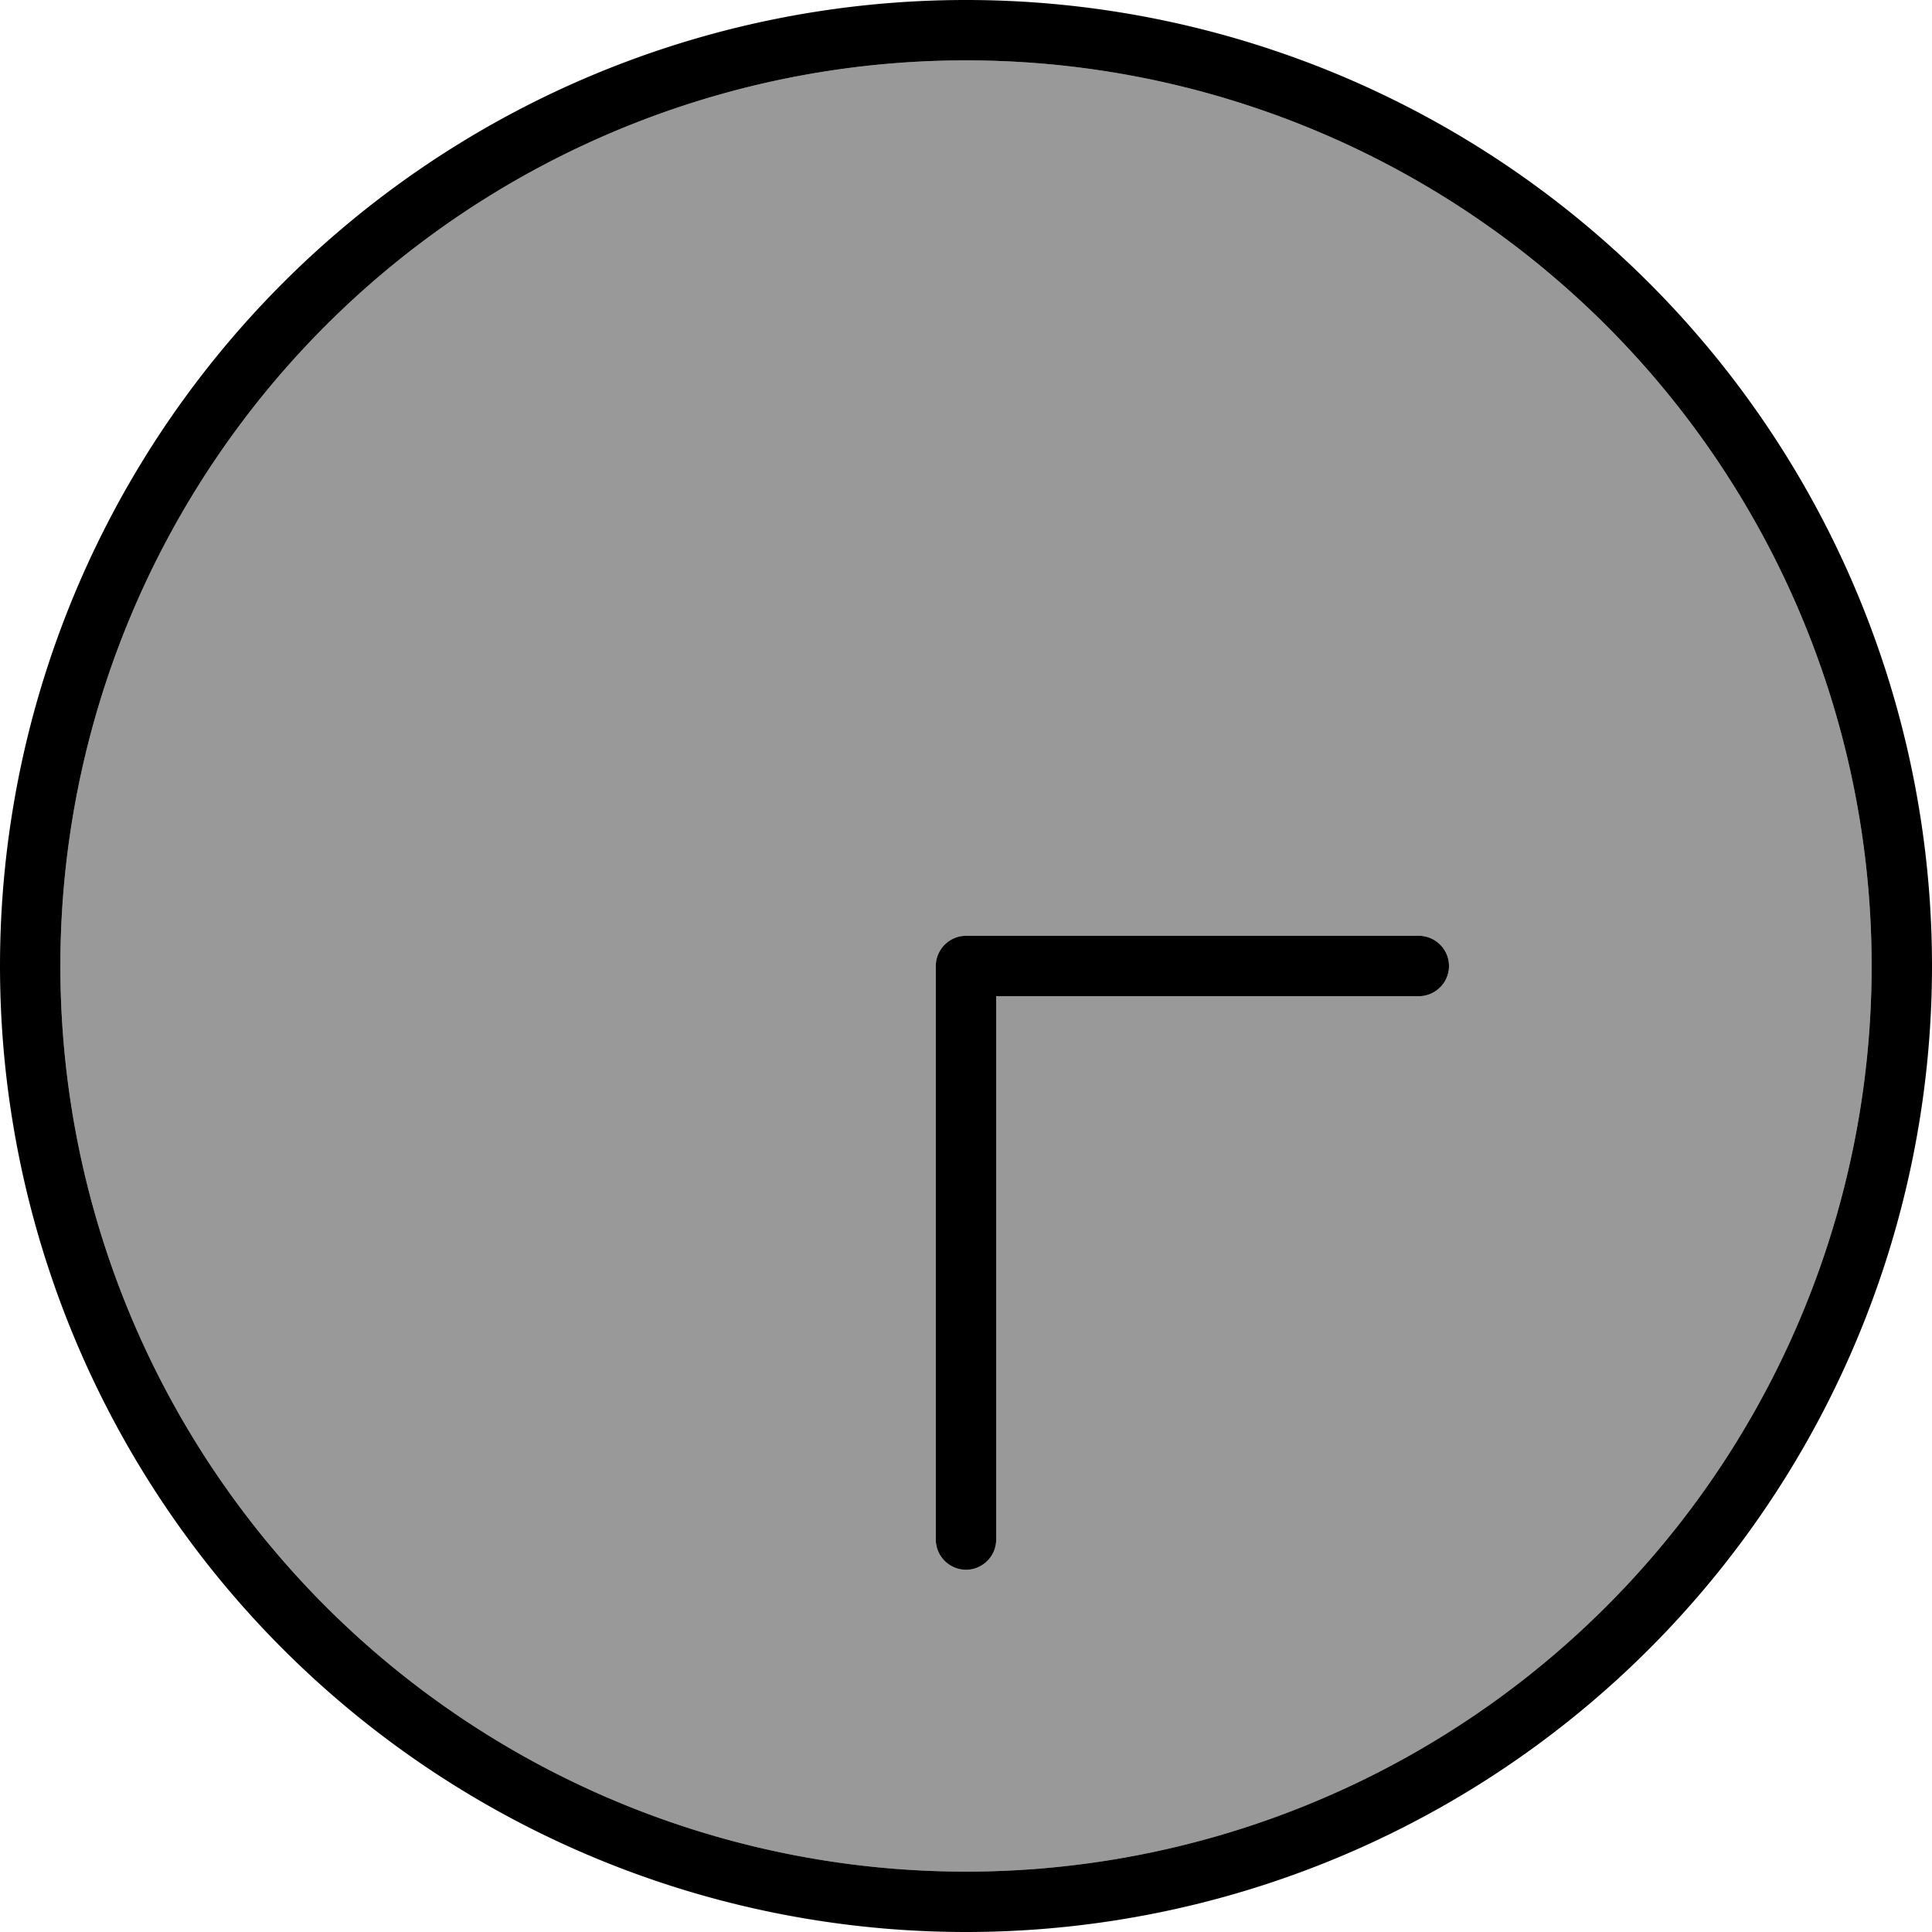
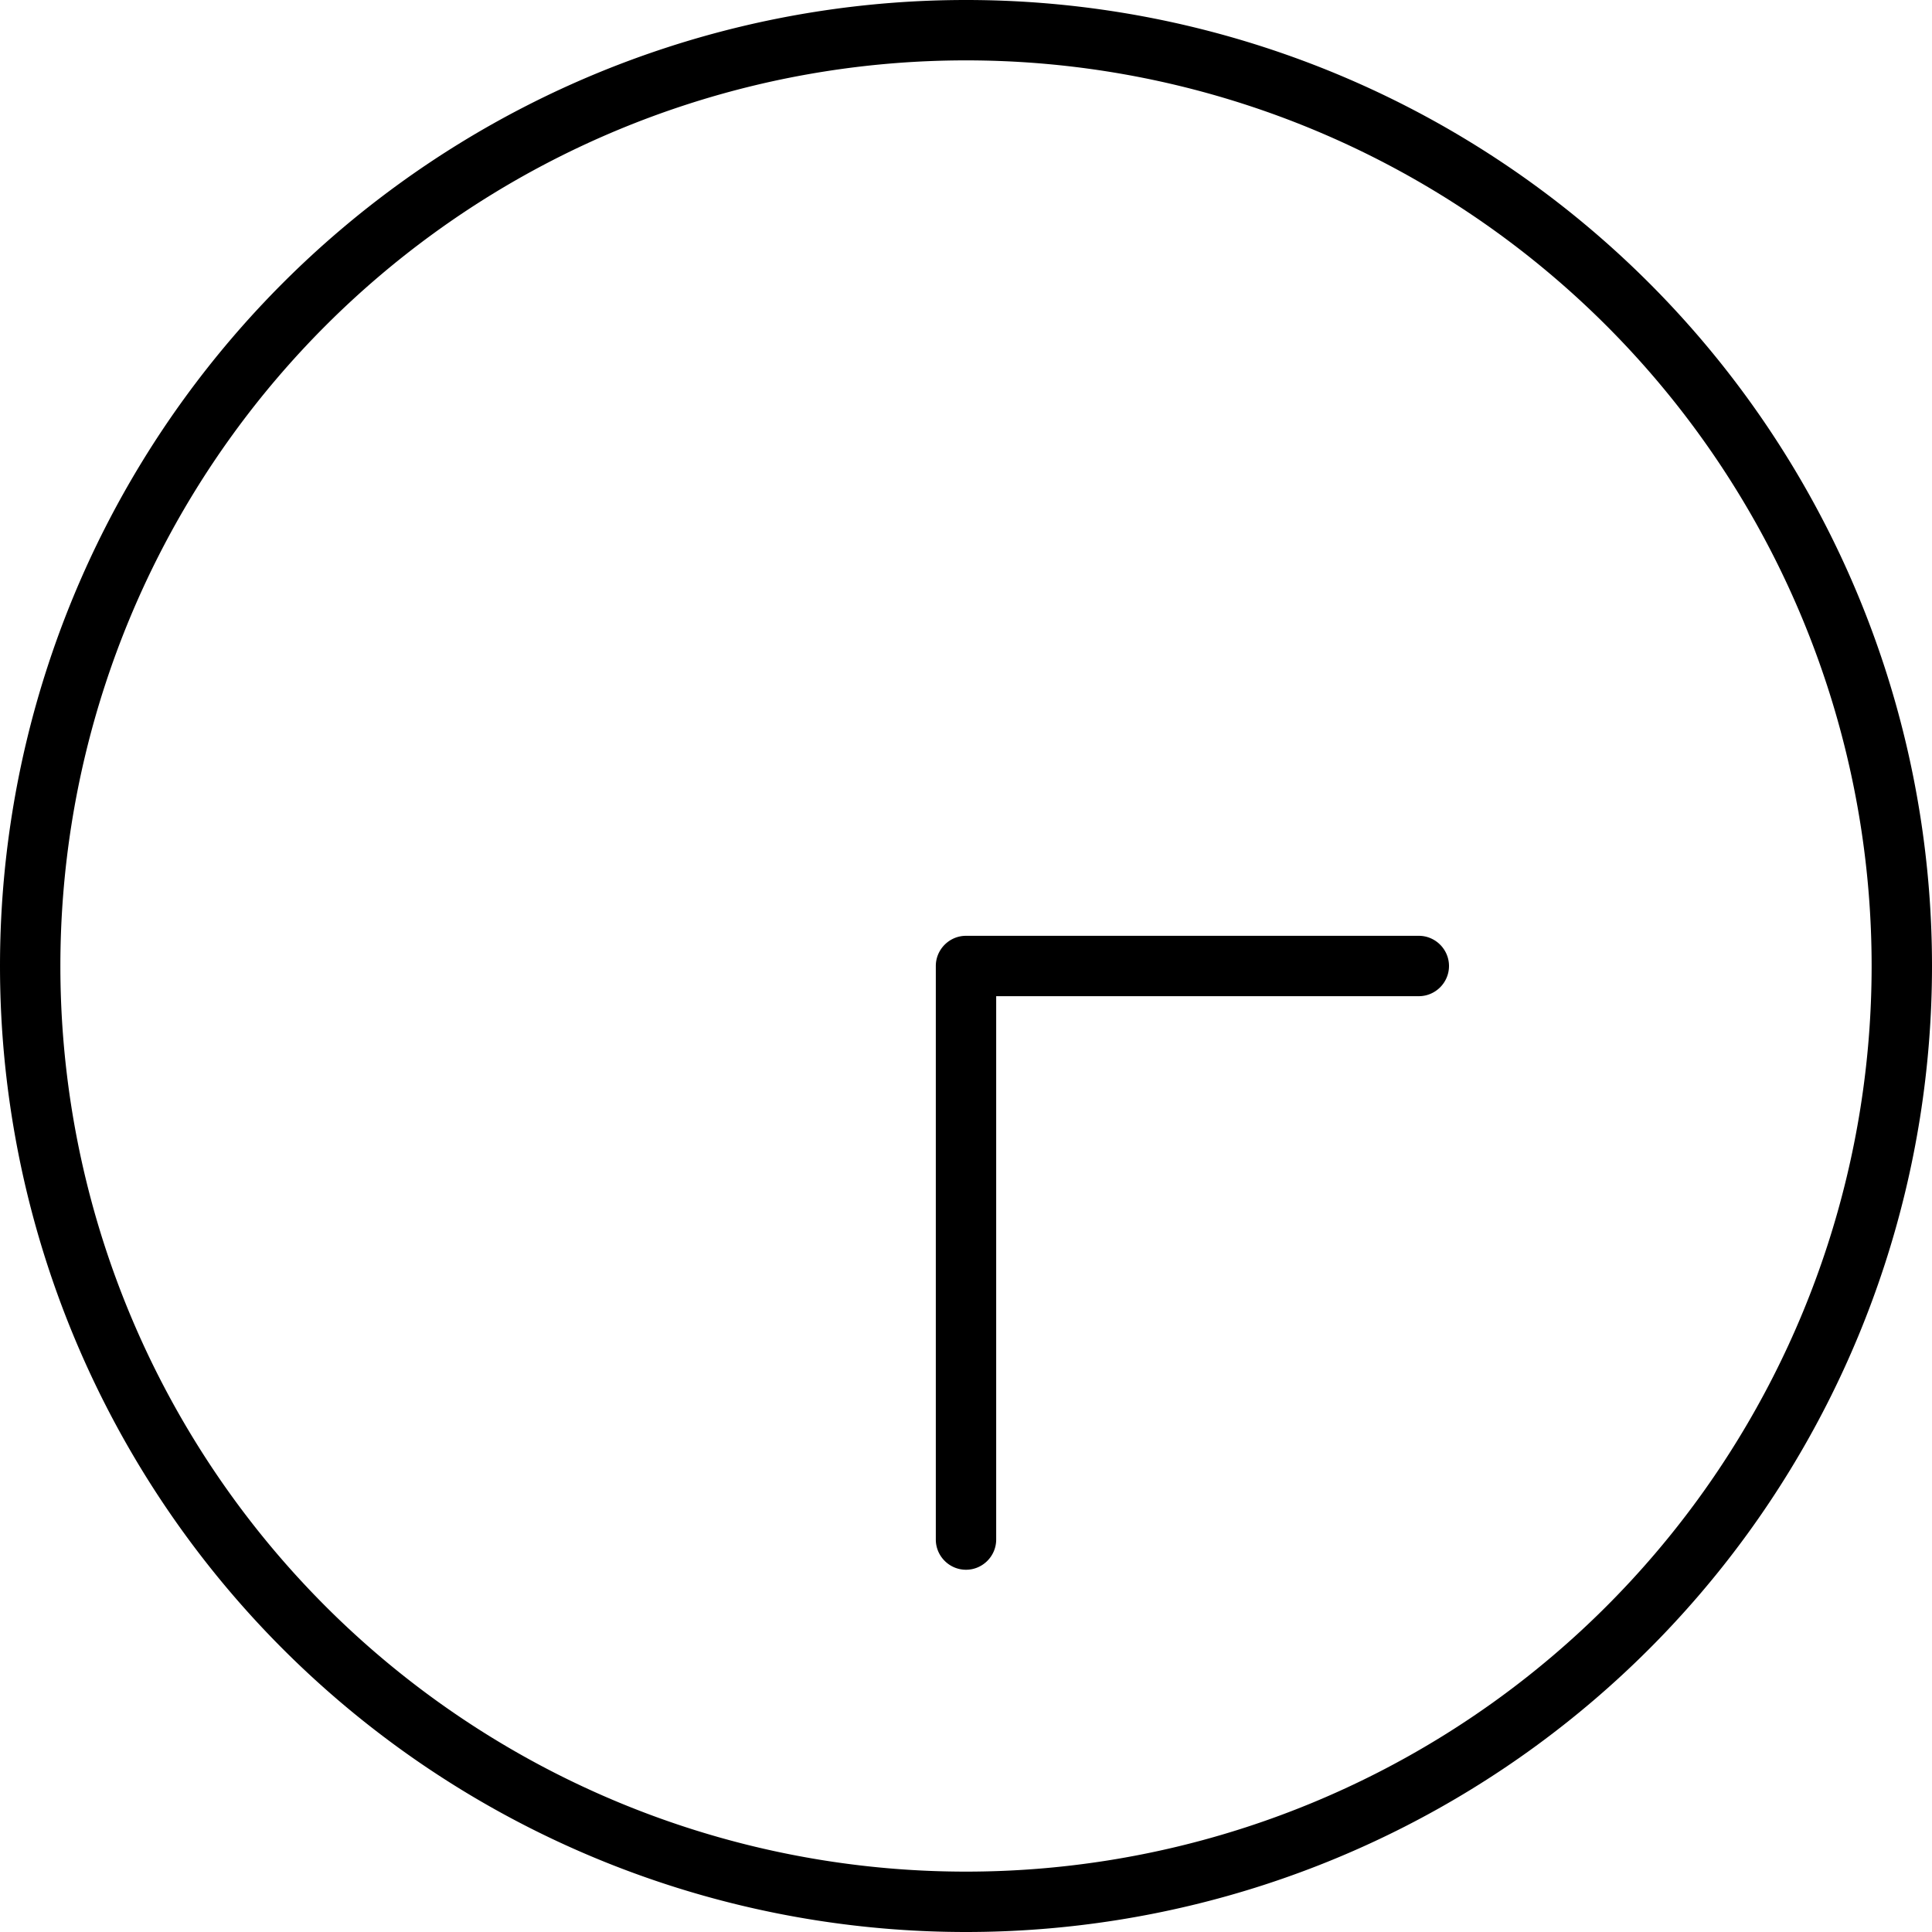
<svg xmlns="http://www.w3.org/2000/svg" viewBox="0 0 512 512">
-   <path style="fill:currentColor;opacity:.4" d="M496 256a240 240 0 1 1 -480 0 240 240 0 1 1 480 0zm-248 0l0 152c0 4.4 3.6 8 8 8s8-3.6 8-8l0-144 112 0c4.4 0 8-3.6 8-8s-3.6-8-8-8l-120 0c-4.4 0-8 3.6-8 8z" />
  <path style="fill:currentColor;opacity:1" d="M16 256a240 240 0 1 0 480 0 240 240 0 1 0 -480 0zm496 0a256 256 0 1 1 -512 0 256 256 0 1 1 512 0zM248 408l0-152c0-4.4 3.6-8 8-8l120 0c4.4 0 8 3.6 8 8s-3.6 8-8 8l-112 0 0 144c0 4.4-3.6 8-8 8s-8-3.6-8-8z" />
</svg>